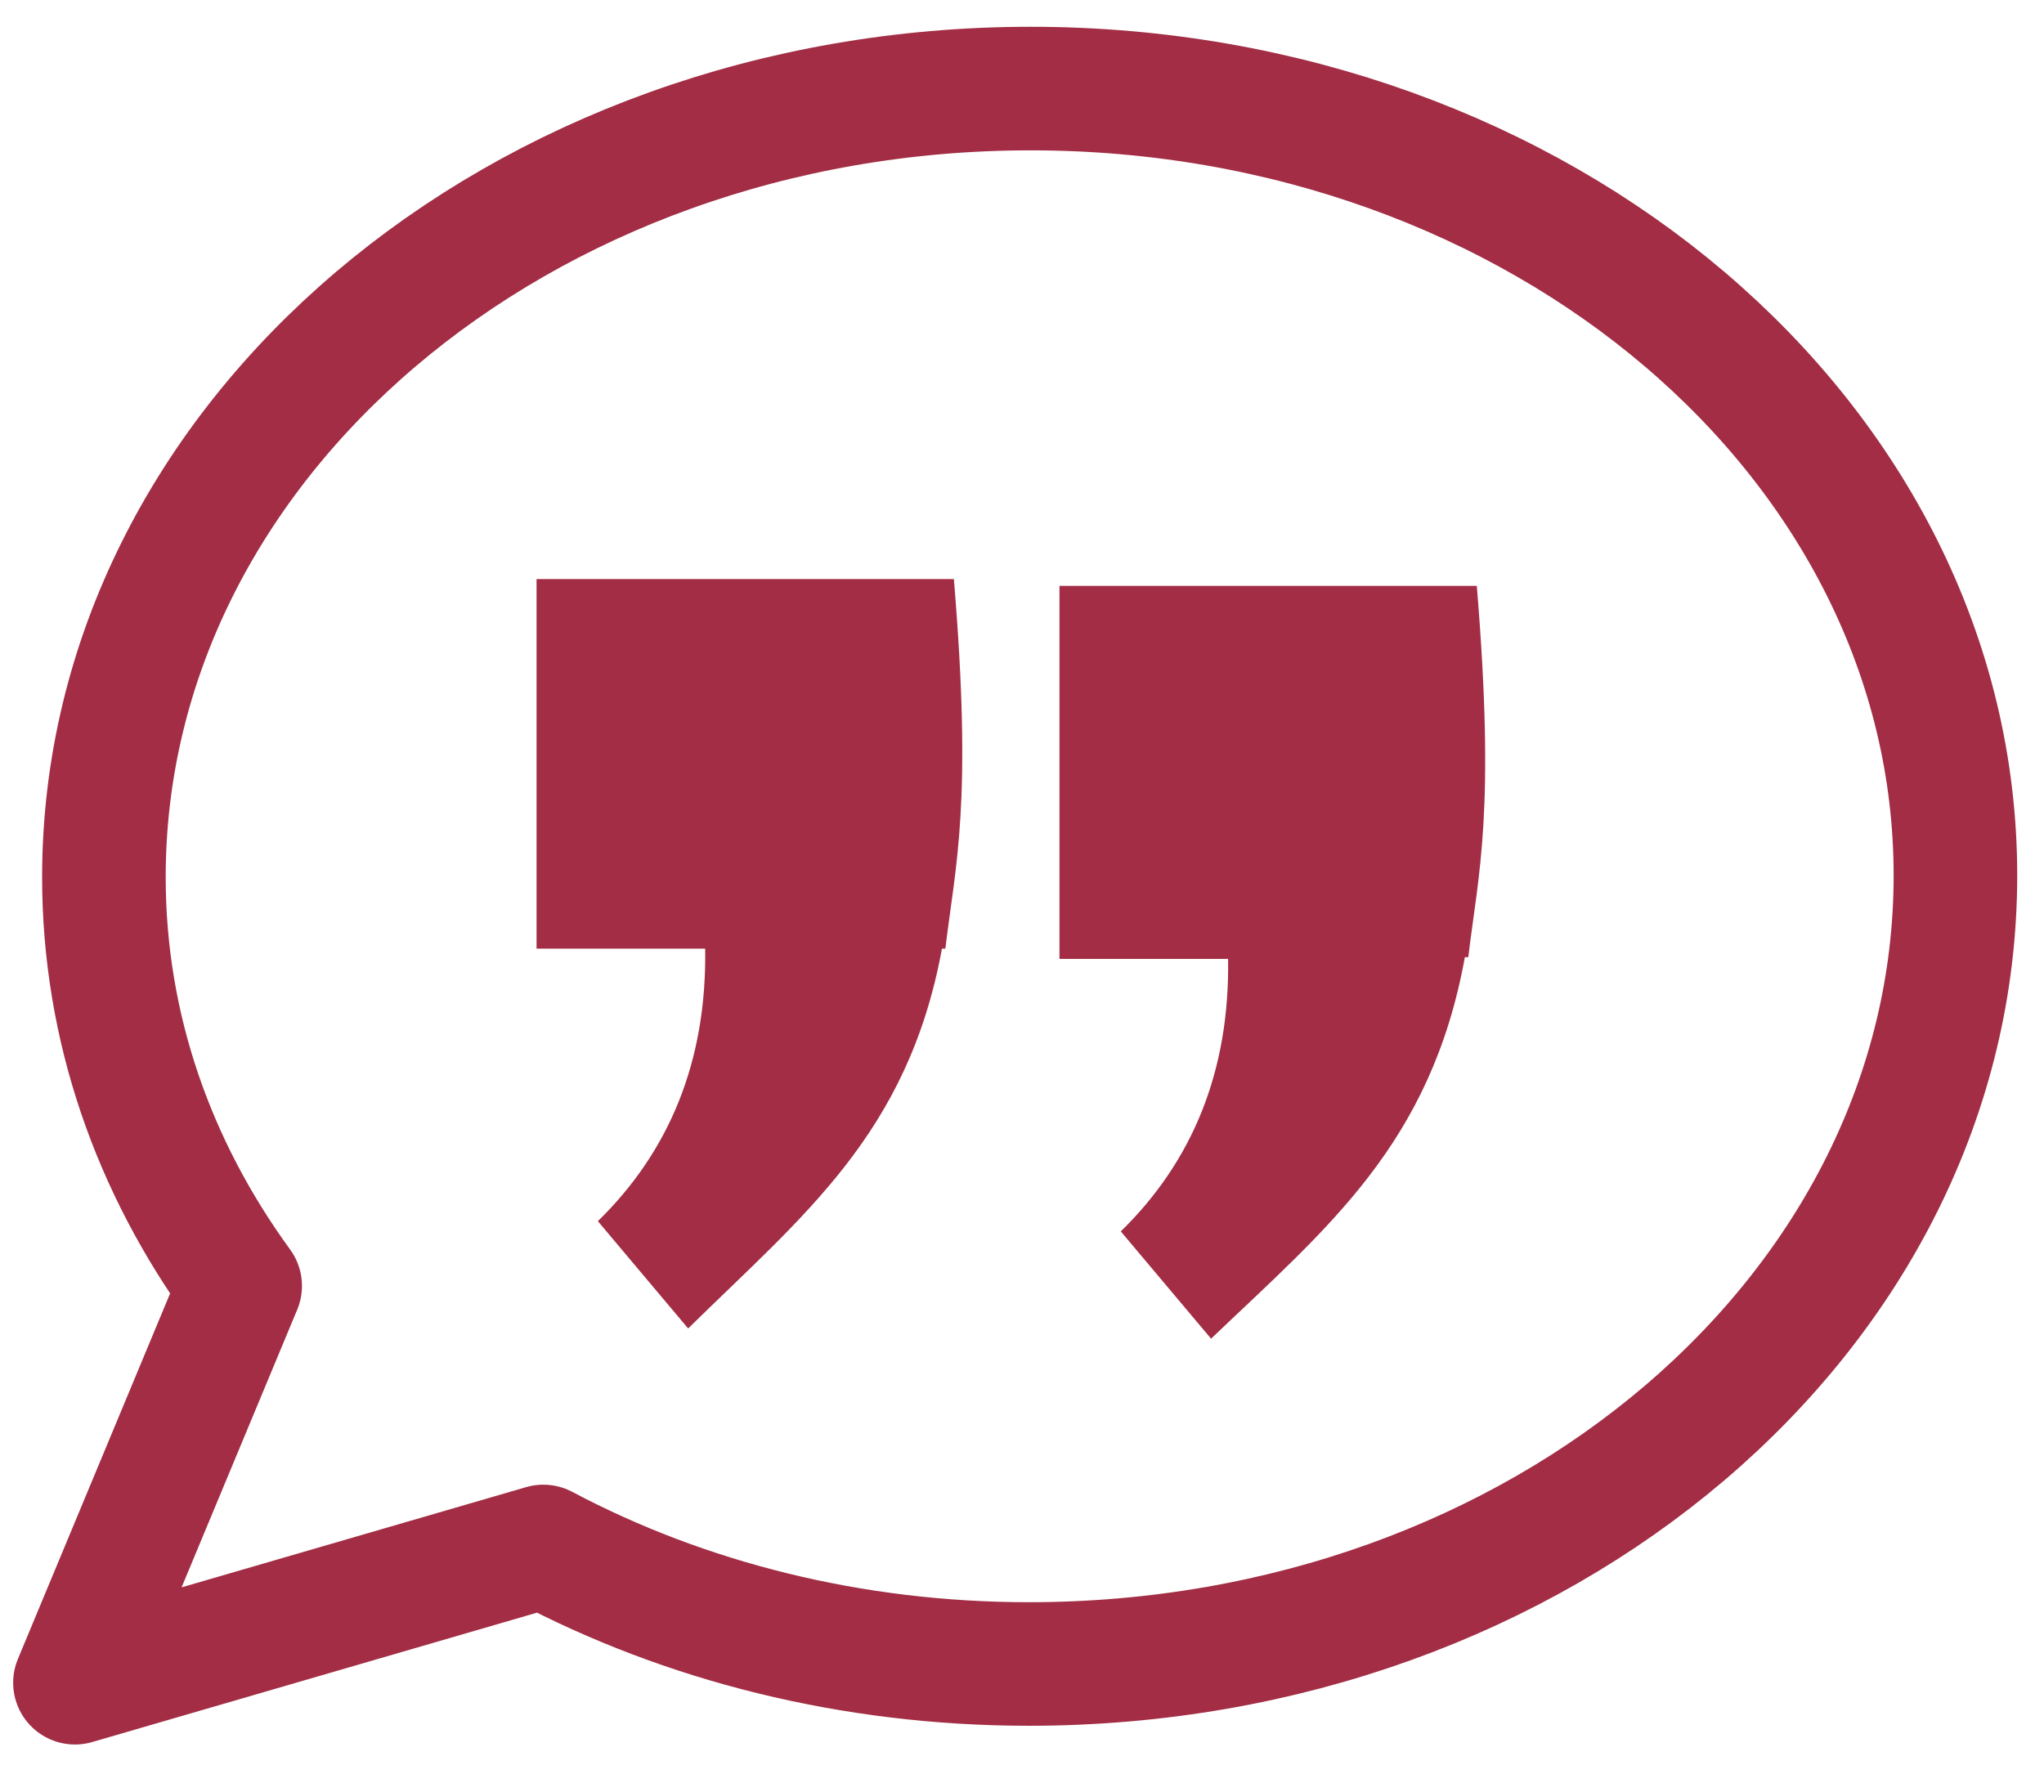
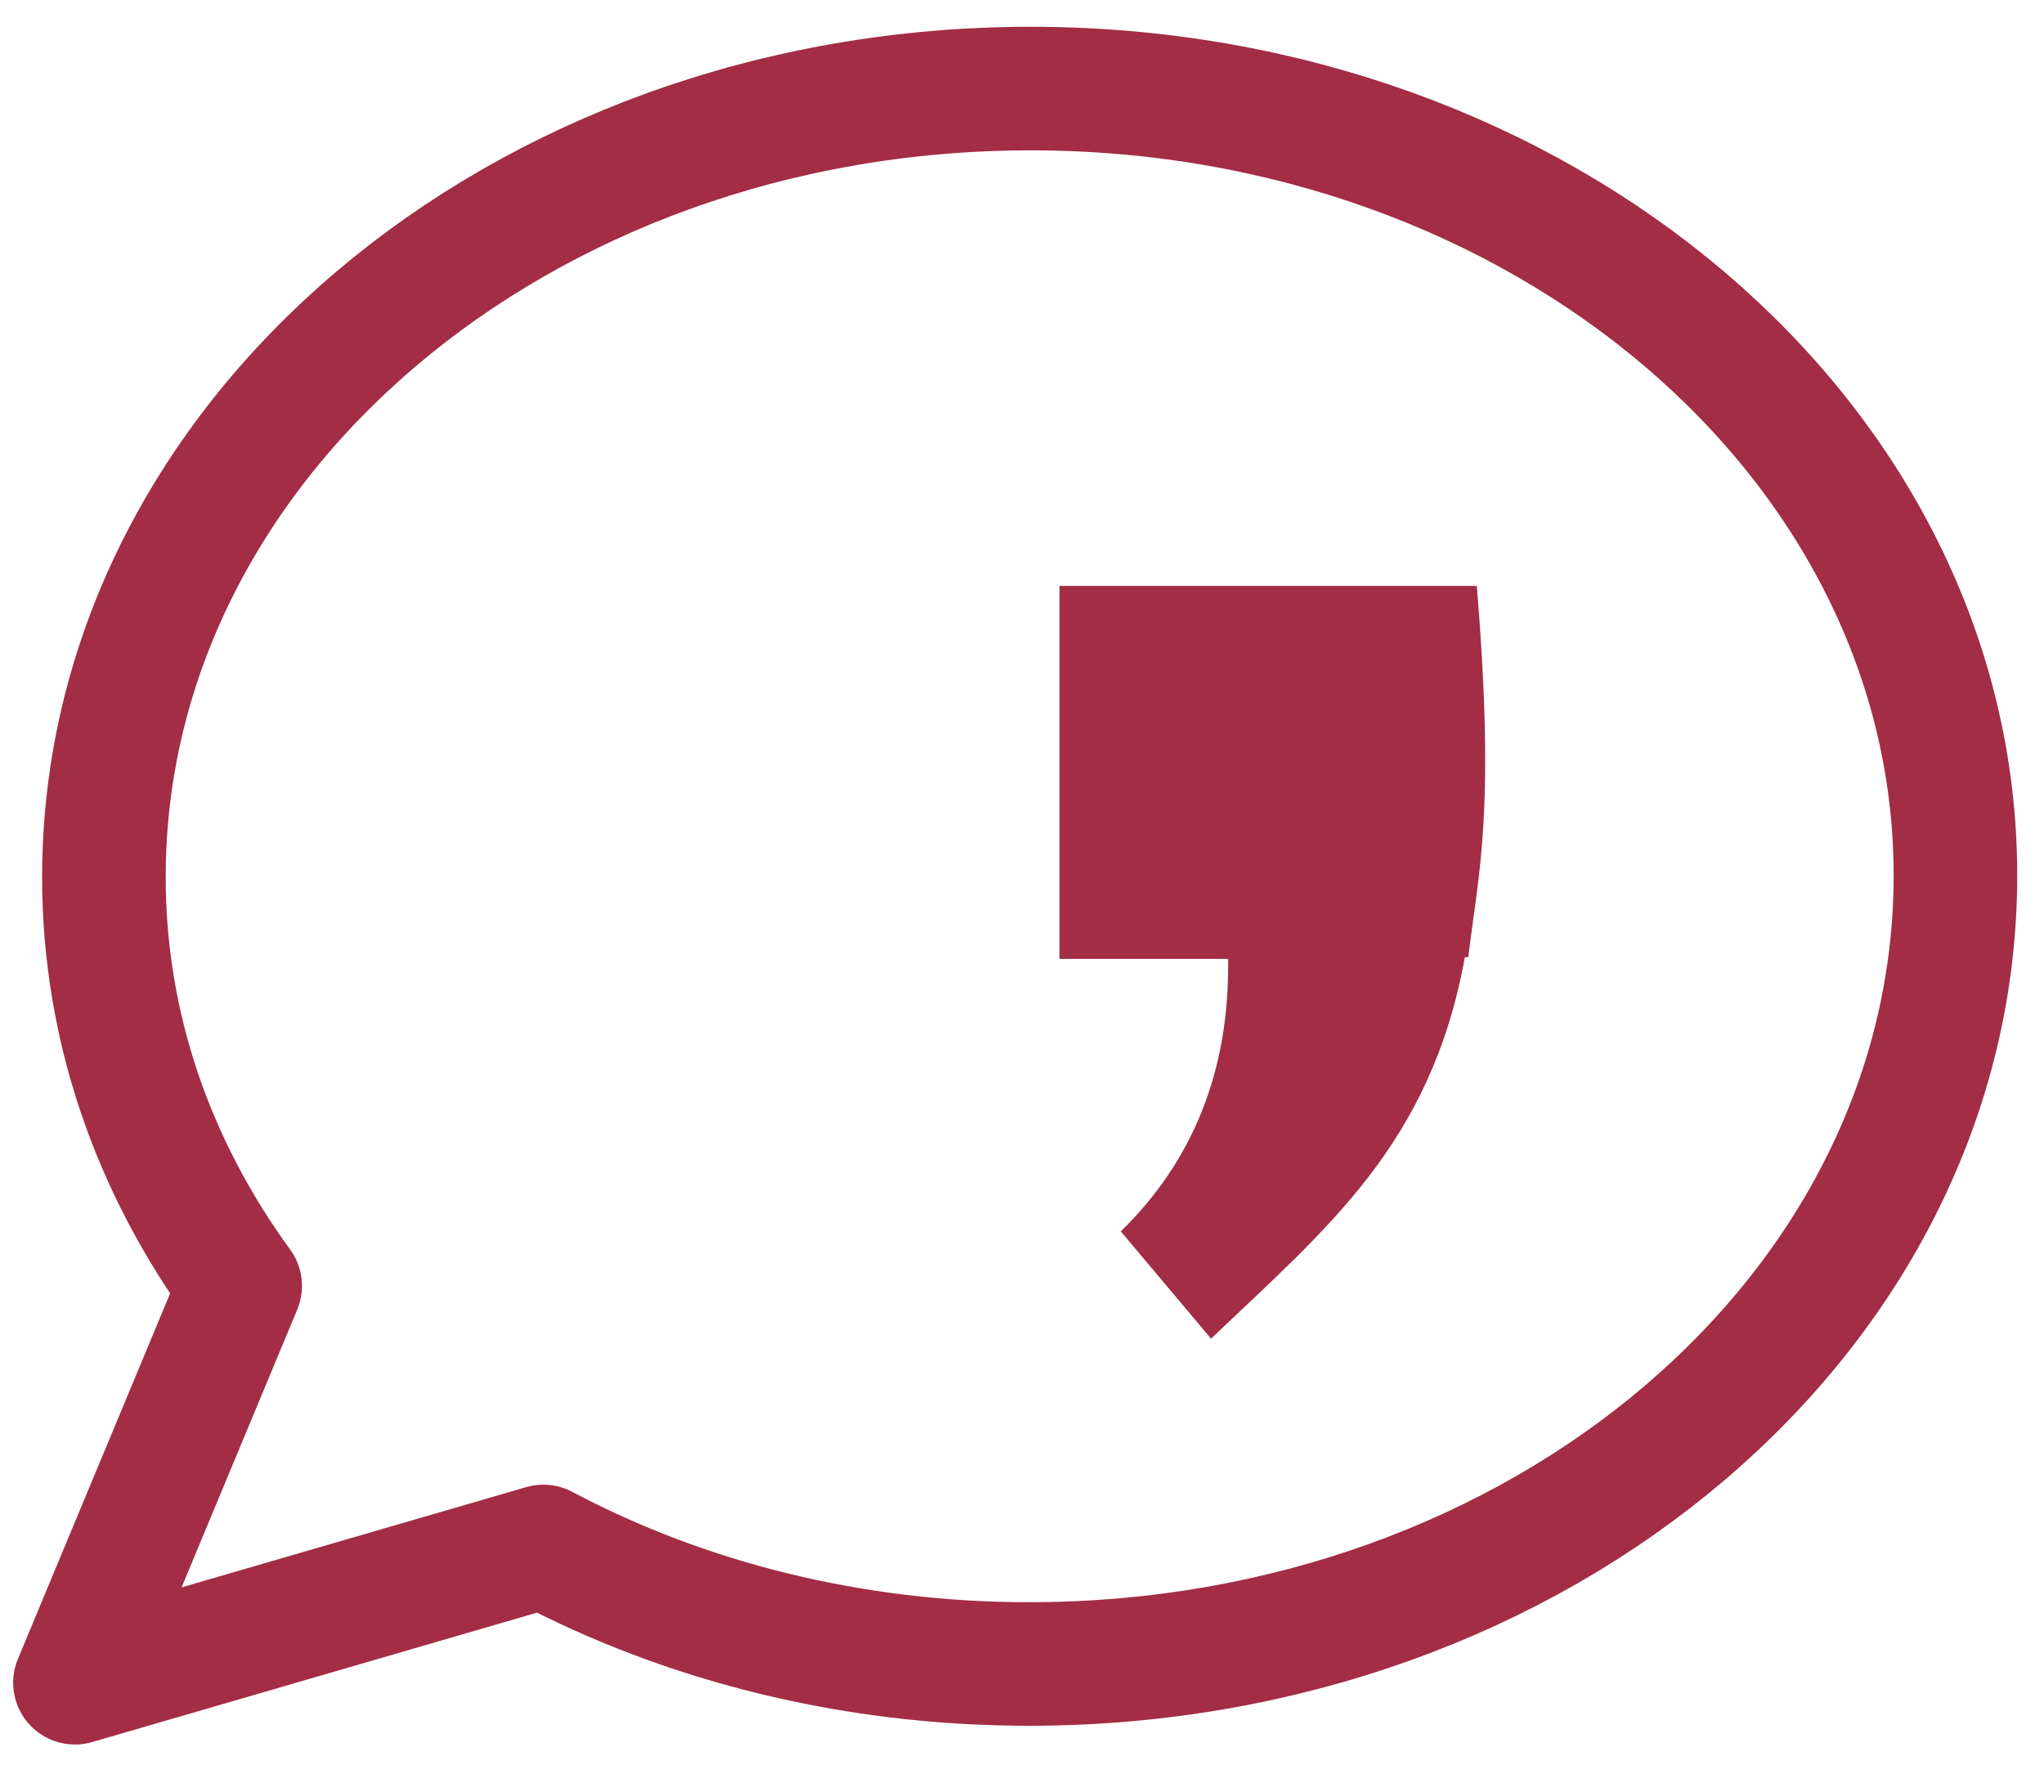
<svg xmlns="http://www.w3.org/2000/svg" version="1.1" id="Layer_1" x="0px" y="0px" viewBox="0 0 120 105.2" style="enable-background:new 0 0 120 105.2;" xml:space="preserve">
  <style type="text/css">
	.st0{fill:none;stroke:#A22D44;stroke-width:7.255;stroke-linecap:round;stroke-linejoin:round;stroke-miterlimit:10;}
	.st1{fill:#A22D44;}
</style>
  <g>
    <path class="st0" d="M60.5,5.2c-30,0-54.4,20.7-54.4,46.3c0,8.8,2.9,17,8,24L4.4,98.8l27.5-8c8.3,4.4,18.1,6.9,28.5,6.9   c30.1,0,54.4-20.7,54.4-46.3C114.8,25.9,90.5,5.2,60.5,5.2L60.5,5.2z" />
-     <path class="st1" d="M31.5,34v21.7h9.9c0.1,6.6-2.1,11.9-6.3,16l5.3,6.3c6.7-6.6,12.9-11.4,14.9-22.3h0.2c0.6-5,1.6-8.5,0.5-21.7   H31.5L31.5,34z" />
    <path class="st1" d="M62.2,34.5v21.8h9.9c0.1,6.6-2.1,11.9-6.3,16l5.3,6.3C77.9,72.1,84,67.2,86,56.2h0.2c0.6-5,1.6-8.5,0.5-21.8   H62.2L62.2,34.5z" />
  </g>
</svg>